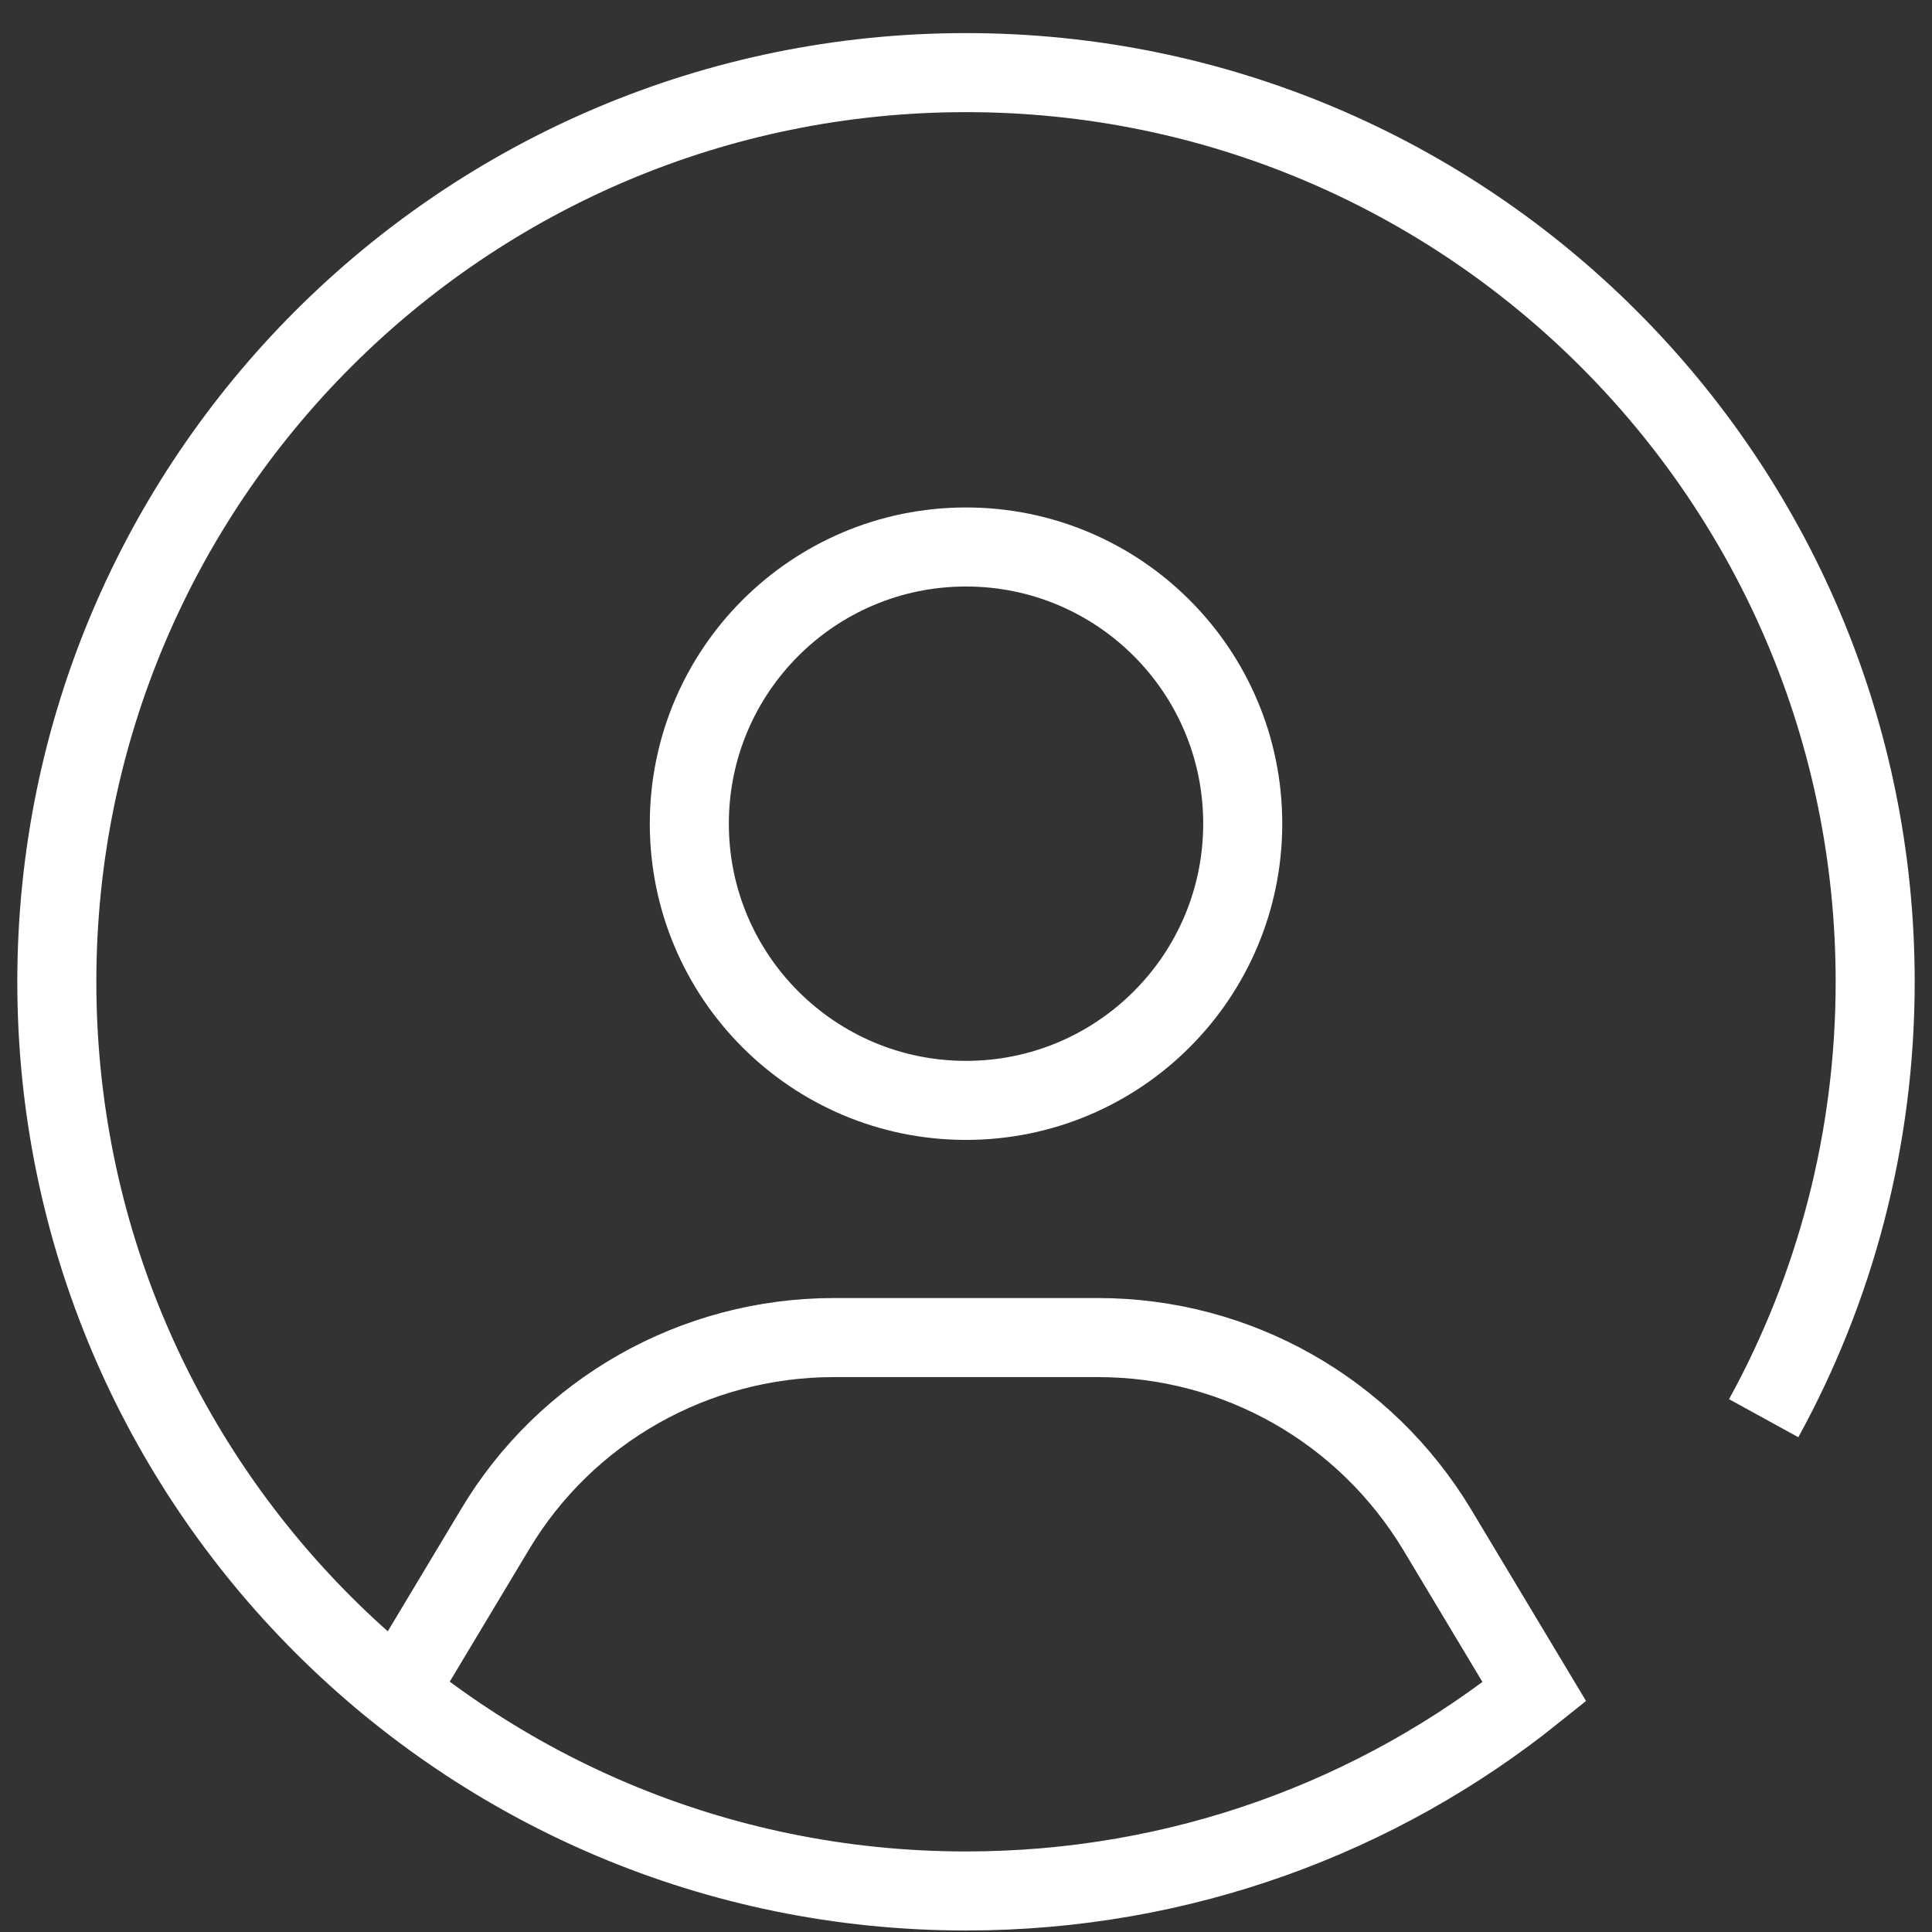
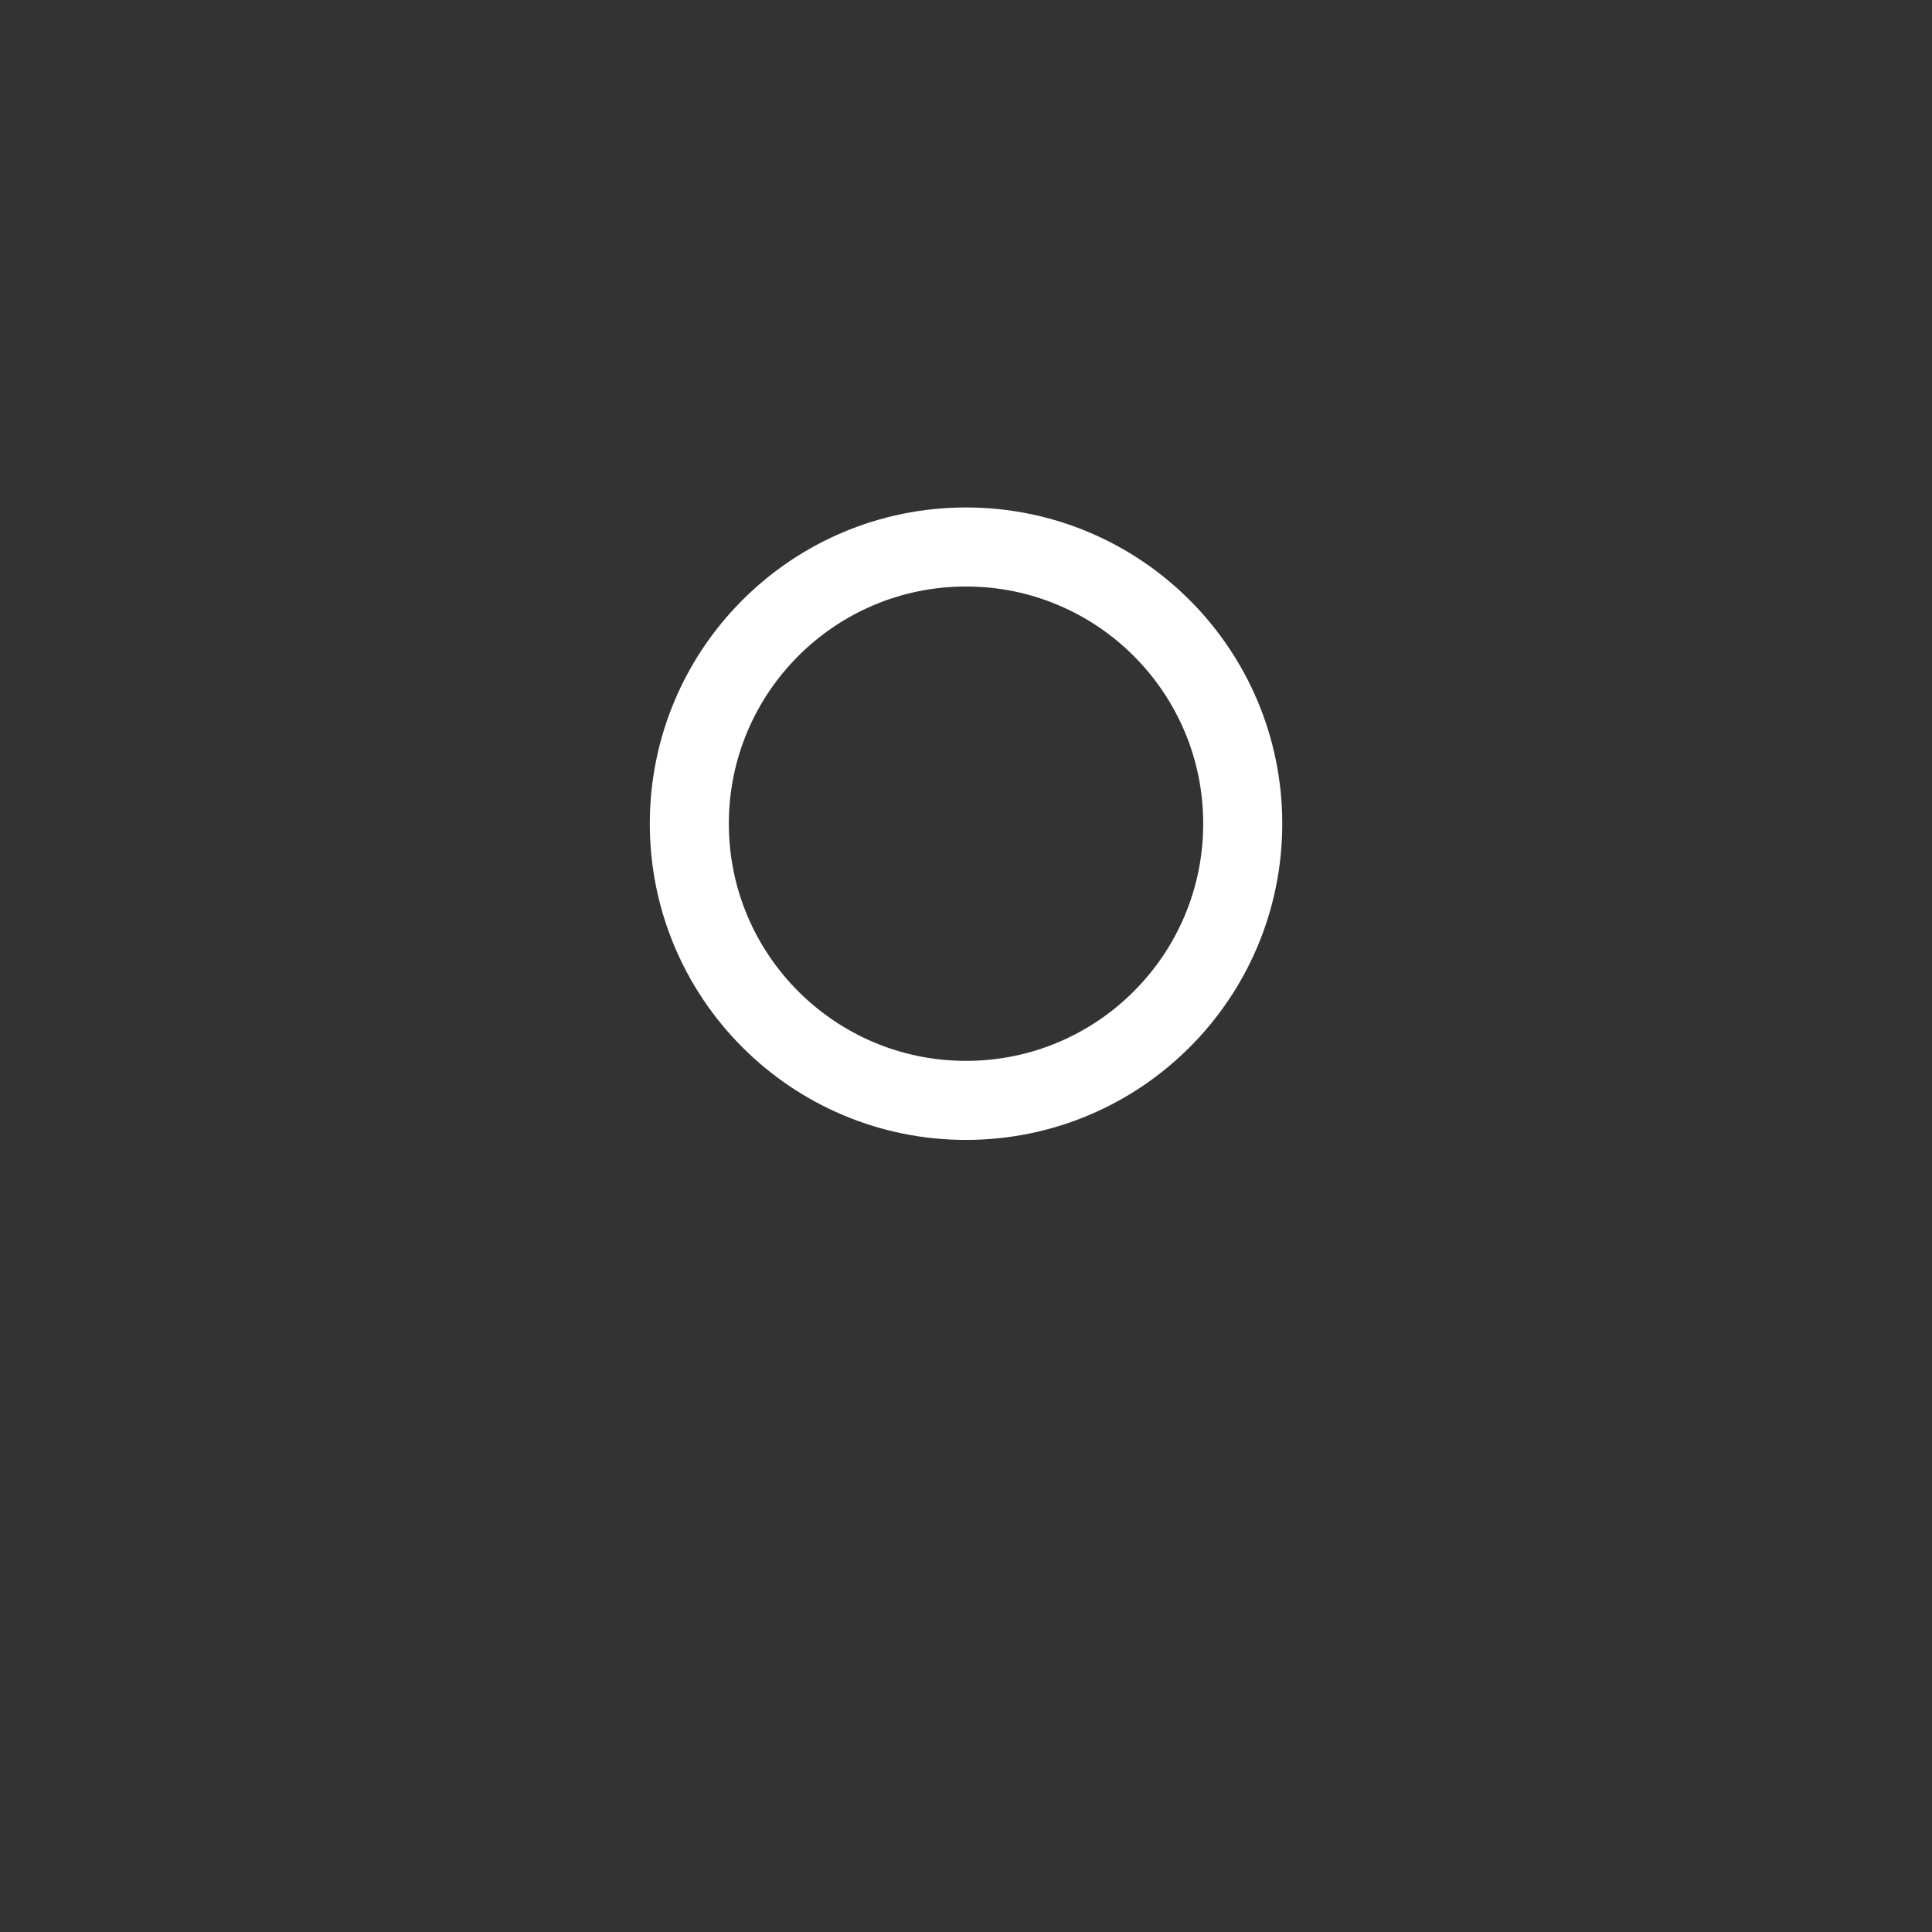
<svg xmlns="http://www.w3.org/2000/svg" width="34" height="34" viewBox="0 0 34 34" fill="none">
  <rect x="0" y="0" width="34" height="34" fill="#333333" stroke="none" />
  <g clip-path="url(#clip0_1_191)">
-     <path d="M6.997 29.772L8.708 26.92C9.96 24.819 12.228 23.539 14.677 23.539H19.323C21.772 23.539 24.026 24.819 25.292 26.92L27.003 29.772C24.263 31.971 20.784 33.278 17 33.278C8.165 33.278 1 26.113 1 17.278C1 8.444 8.165 1.278 17 1.278C25.835 1.278 33 8.444 33 17.278C33 20.061 32.29 22.677 31.038 24.958" stroke="white" stroke-width="1.391" stroke-miterlimit="10" />
    <path d="M17 19.365C19.69 19.365 21.87 17.185 21.87 14.495C21.87 11.806 19.69 9.626 17 9.626C14.311 9.626 12.131 11.806 12.131 14.495C12.131 17.185 14.311 19.365 17 19.365Z" stroke="white" stroke-width="1.391" stroke-miterlimit="10" />
  </g>
  <defs>
    <clipPath id="clip0_1_191">
      <rect width="34" height="34" fill="white" />
    </clipPath>
  </defs>
</svg>